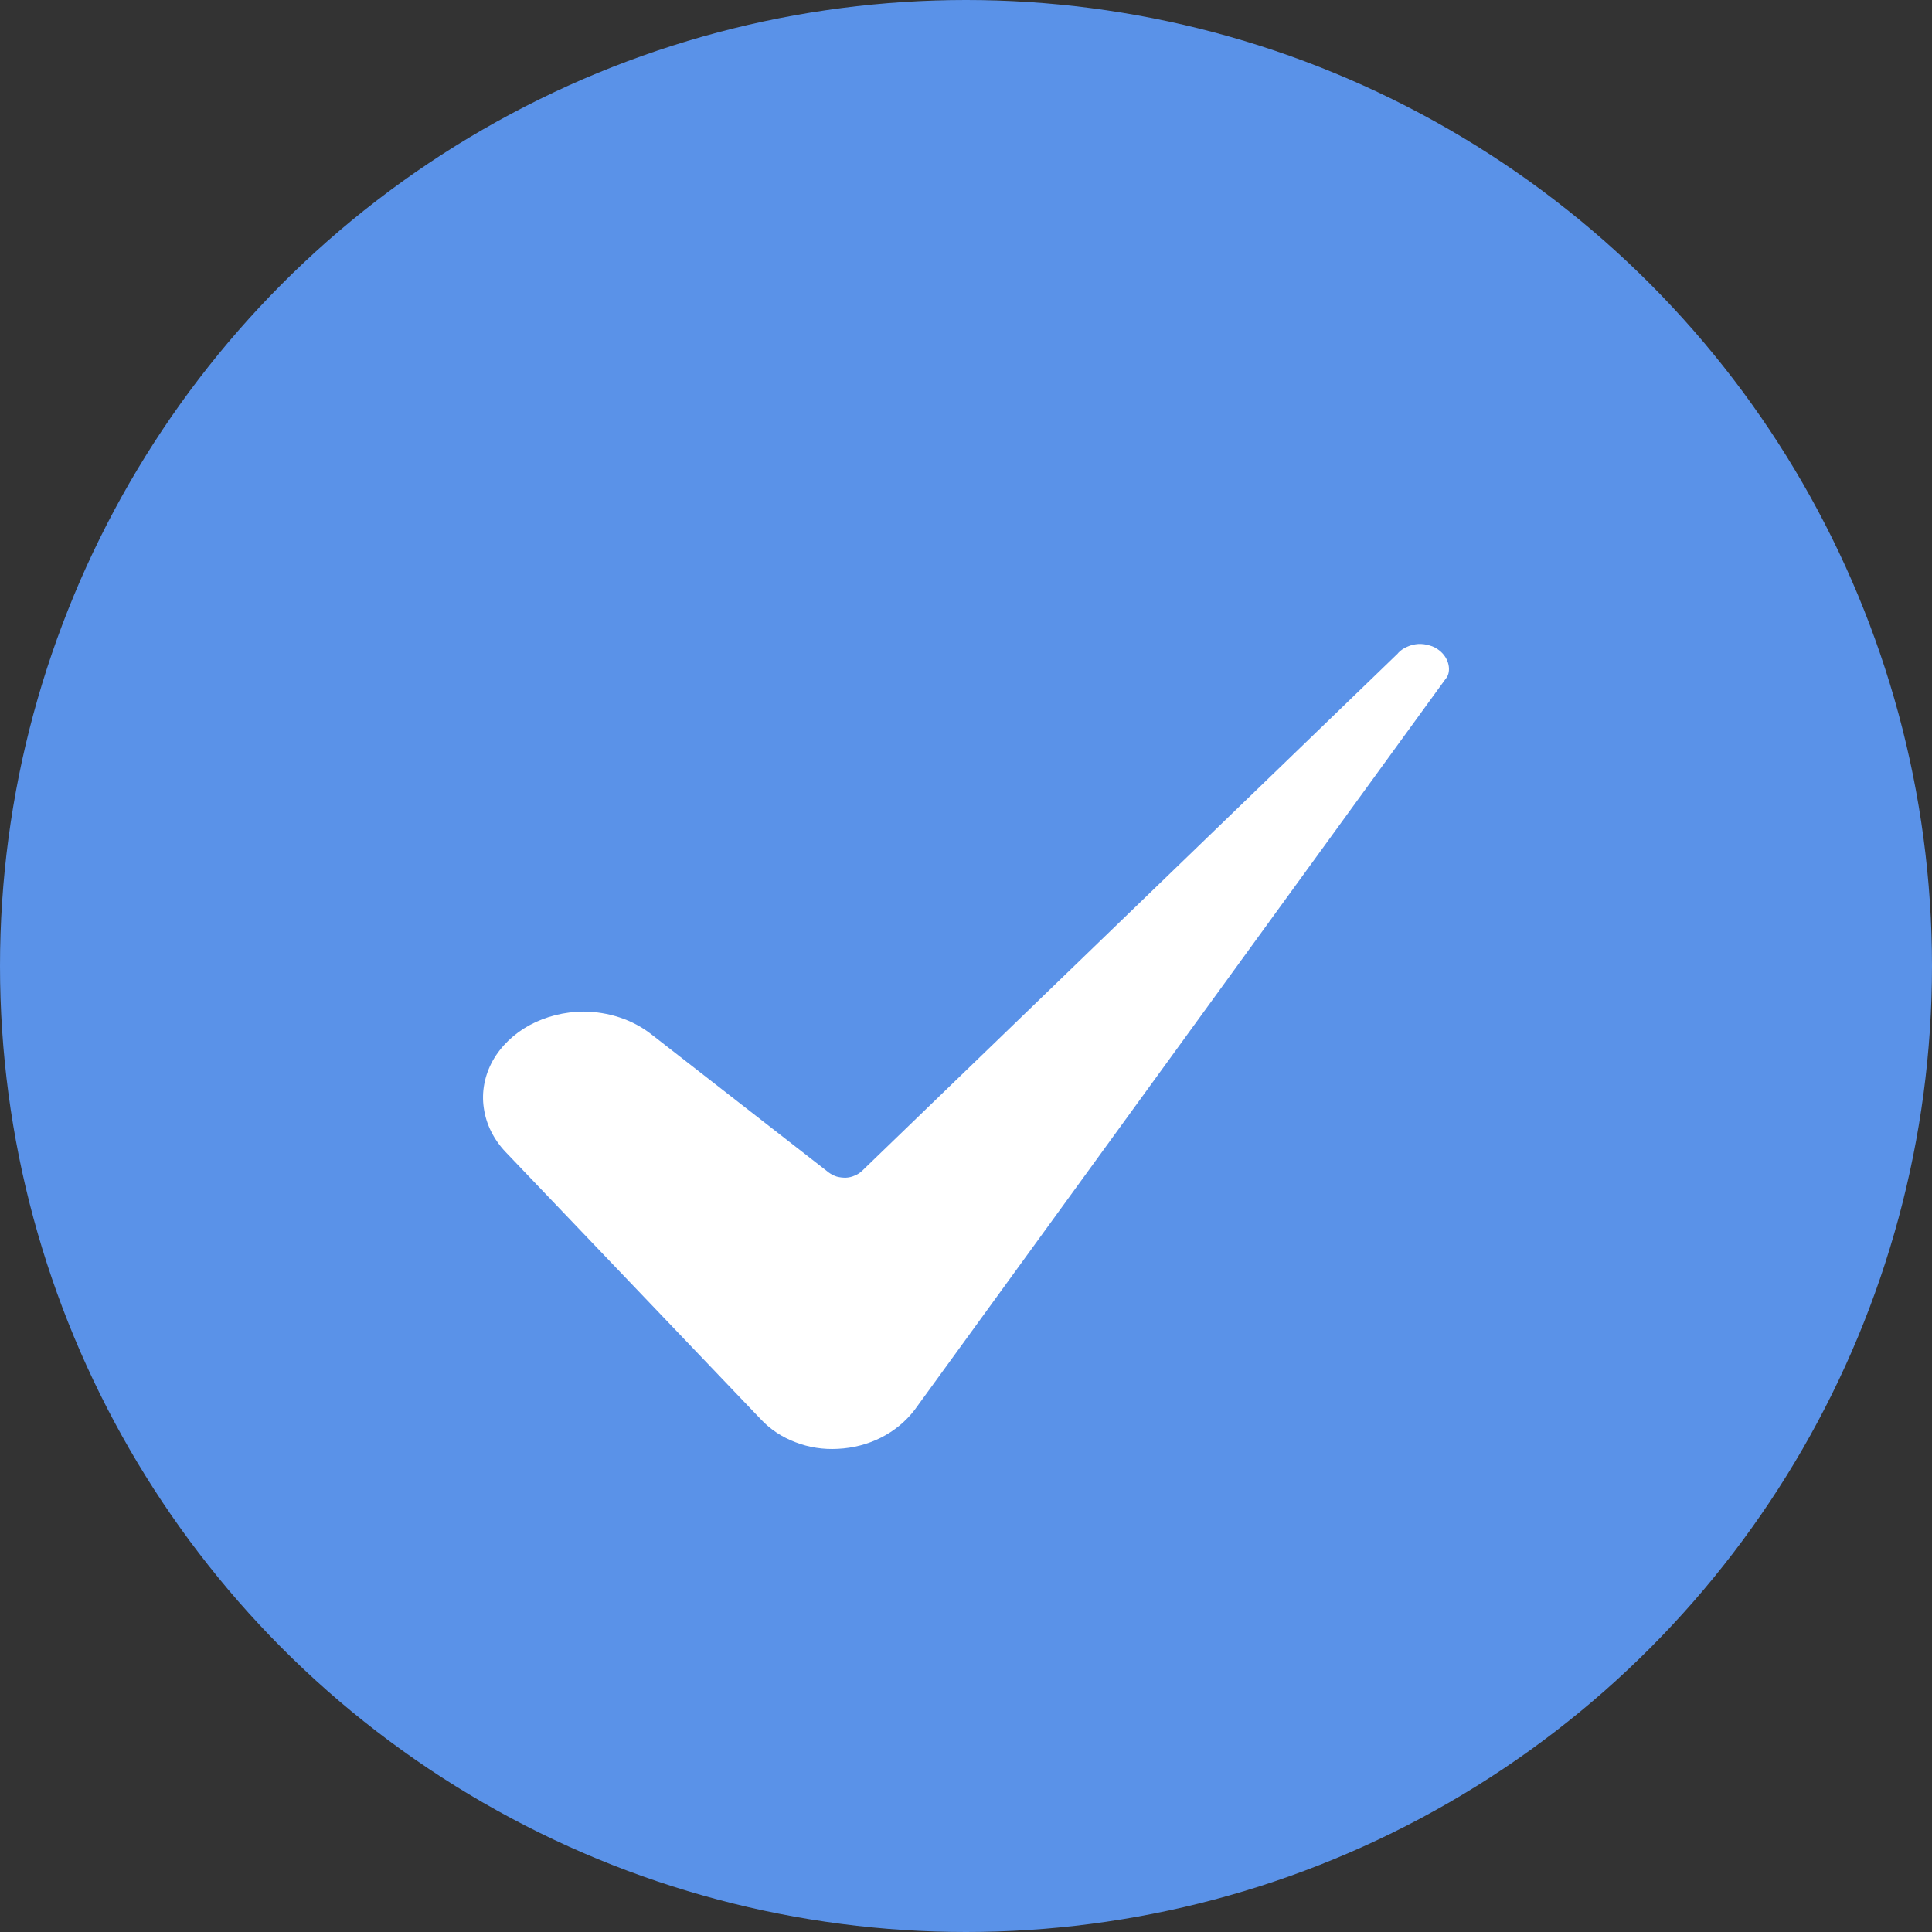
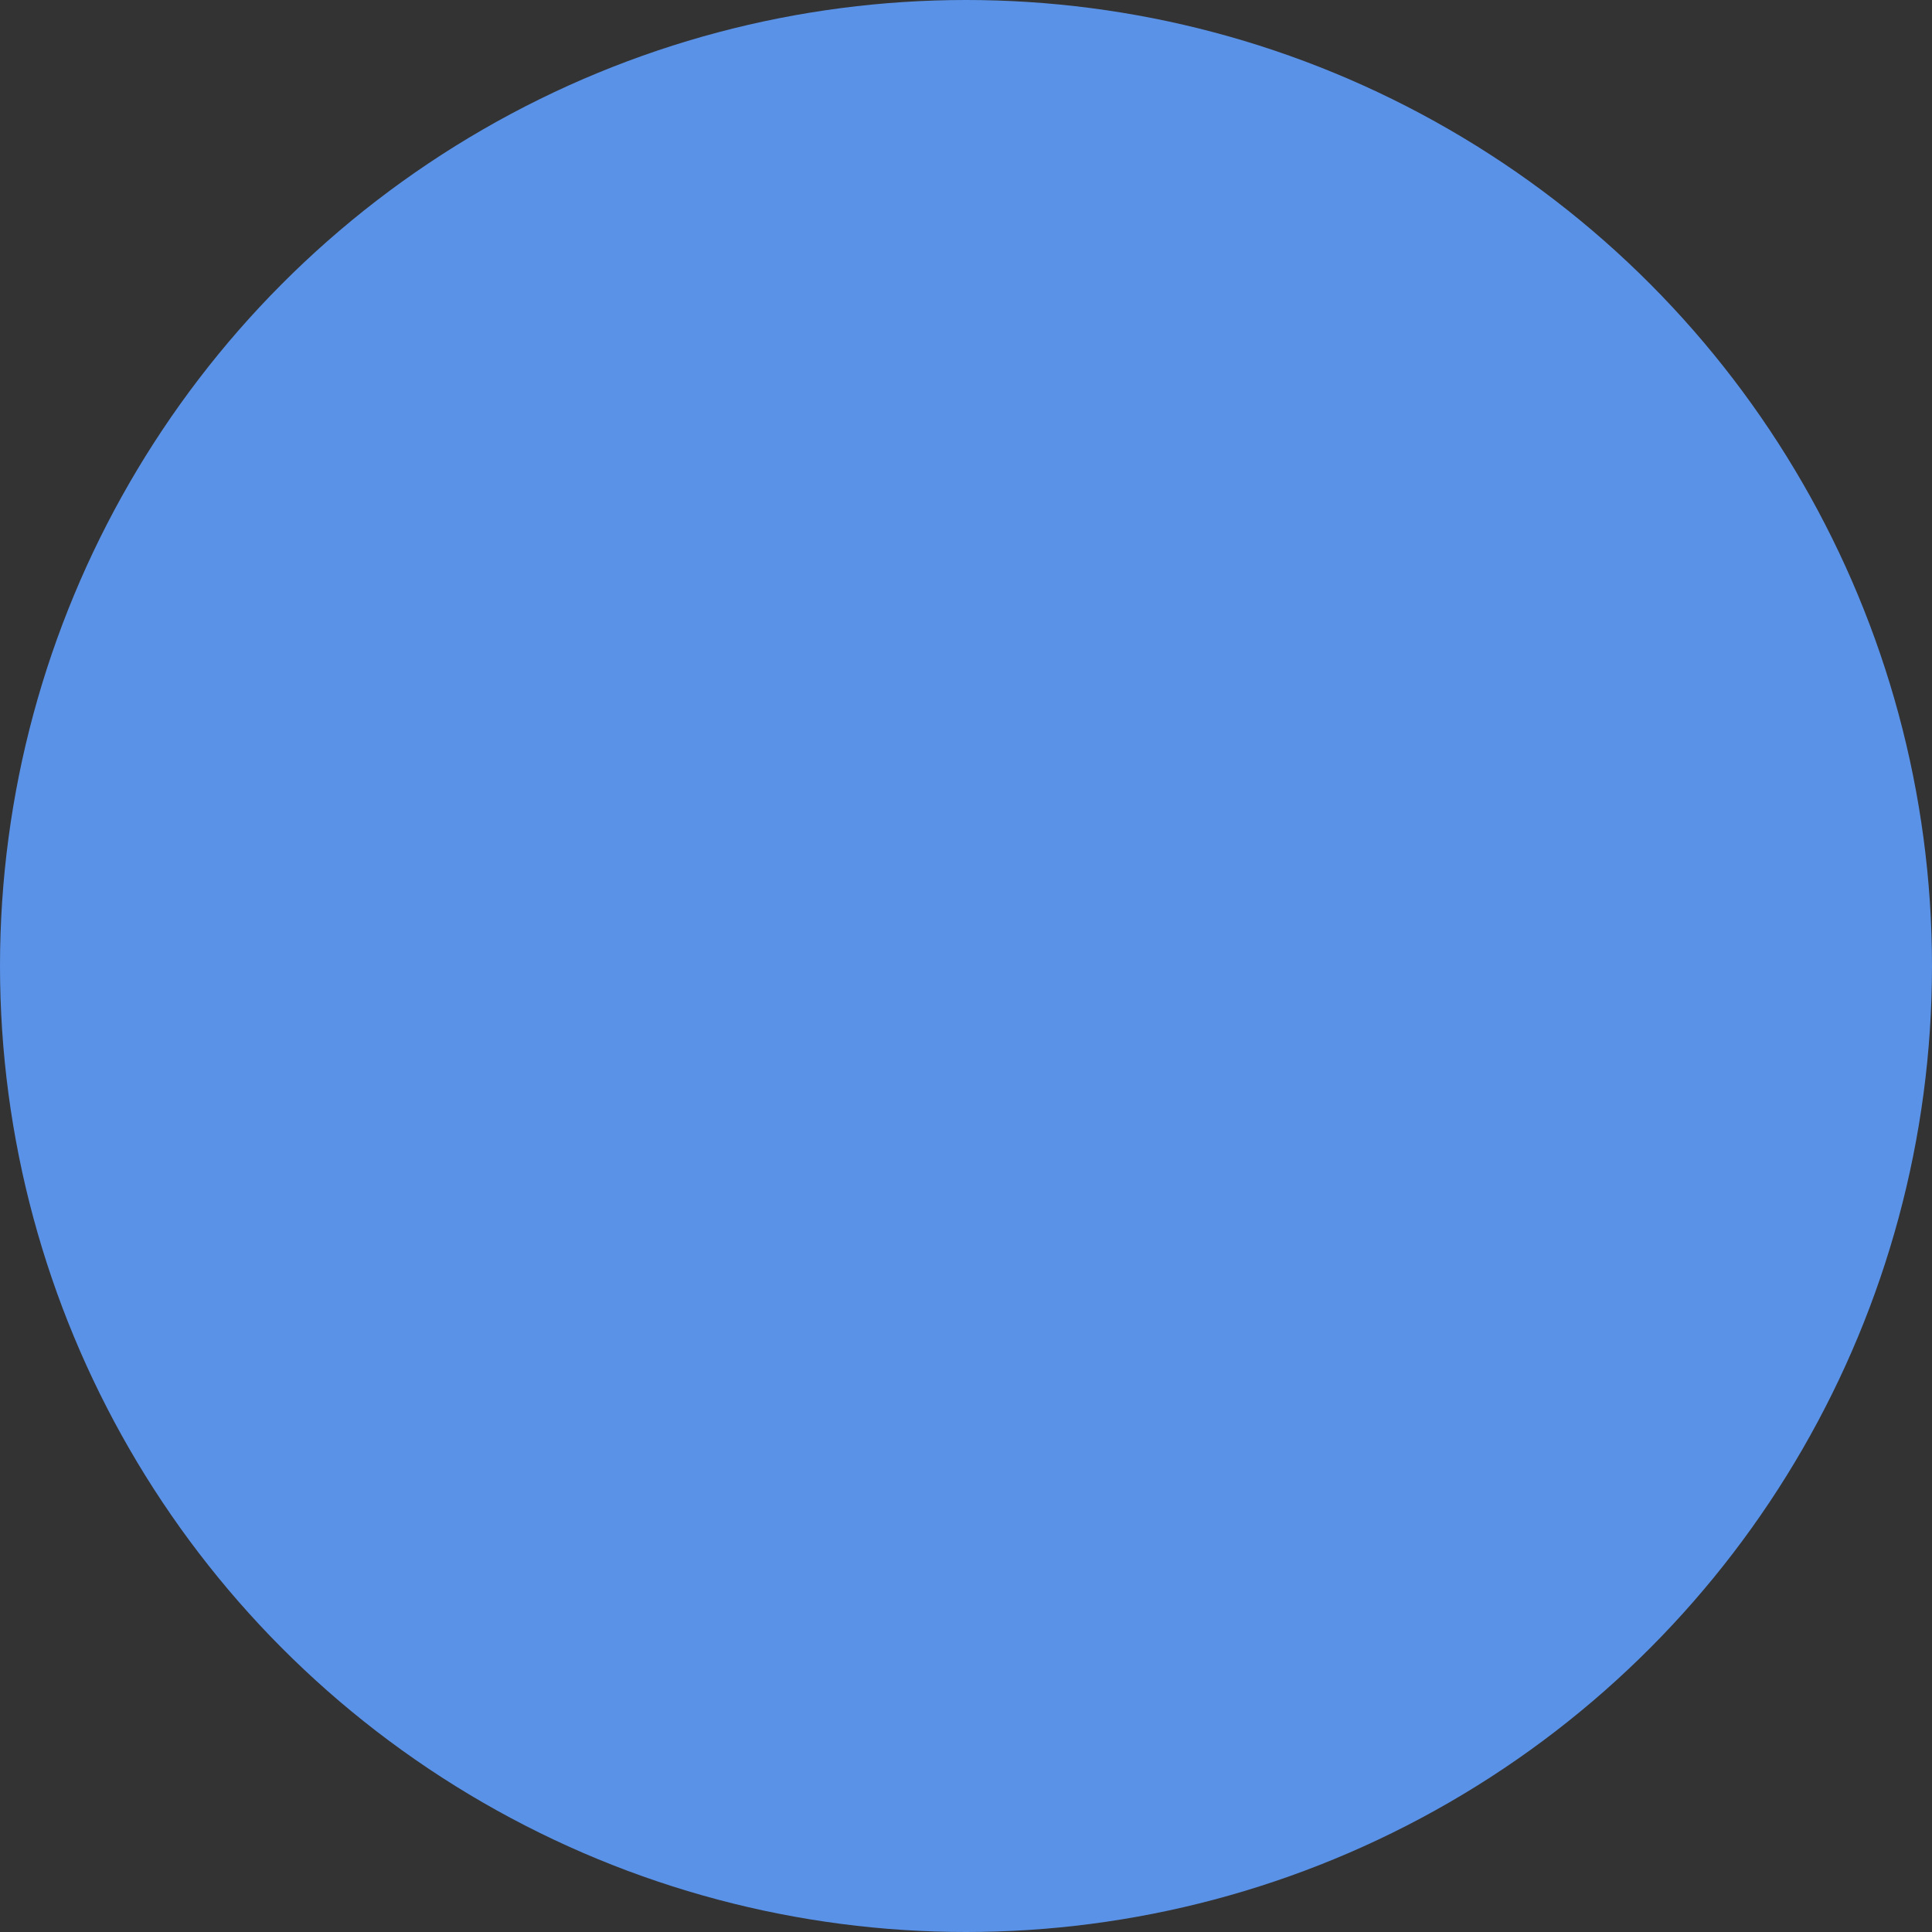
<svg xmlns="http://www.w3.org/2000/svg" width="12" height="12" viewBox="0 0 12 12" fill="none">
  <rect x="0" y="0" width="12" height="12" fill="#333333" stroke="none" />
  <circle cx="6" cy="6" r="6" fill="#5A92E8" />
-   <path d="M3.624 6.283C3.506 6.284 3.39 6.313 3.29 6.367C3.191 6.421 3.111 6.498 3.06 6.589C3.01 6.68 2.99 6.782 3.005 6.882C3.019 6.982 3.066 7.077 3.14 7.155L4.729 8.819C4.786 8.879 4.858 8.927 4.941 8.958C5.023 8.99 5.113 9.004 5.203 8.999C5.396 8.99 5.57 8.902 5.681 8.757L8.981 4.214C8.982 4.213 8.983 4.212 8.983 4.212C9.014 4.171 9.004 4.09 8.94 4.04C8.923 4.026 8.902 4.015 8.879 4.009C8.857 4.002 8.833 3.999 8.809 4C8.785 4.002 8.762 4.007 8.741 4.017C8.719 4.026 8.7 4.039 8.685 4.055C8.684 4.056 8.683 4.057 8.682 4.059L5.354 7.273C5.341 7.285 5.326 7.295 5.308 7.302C5.291 7.31 5.272 7.314 5.253 7.315C5.234 7.315 5.215 7.313 5.197 7.308C5.179 7.302 5.163 7.294 5.148 7.283L4.044 6.423C3.929 6.333 3.779 6.284 3.624 6.283Z" fill="white" />
</svg>